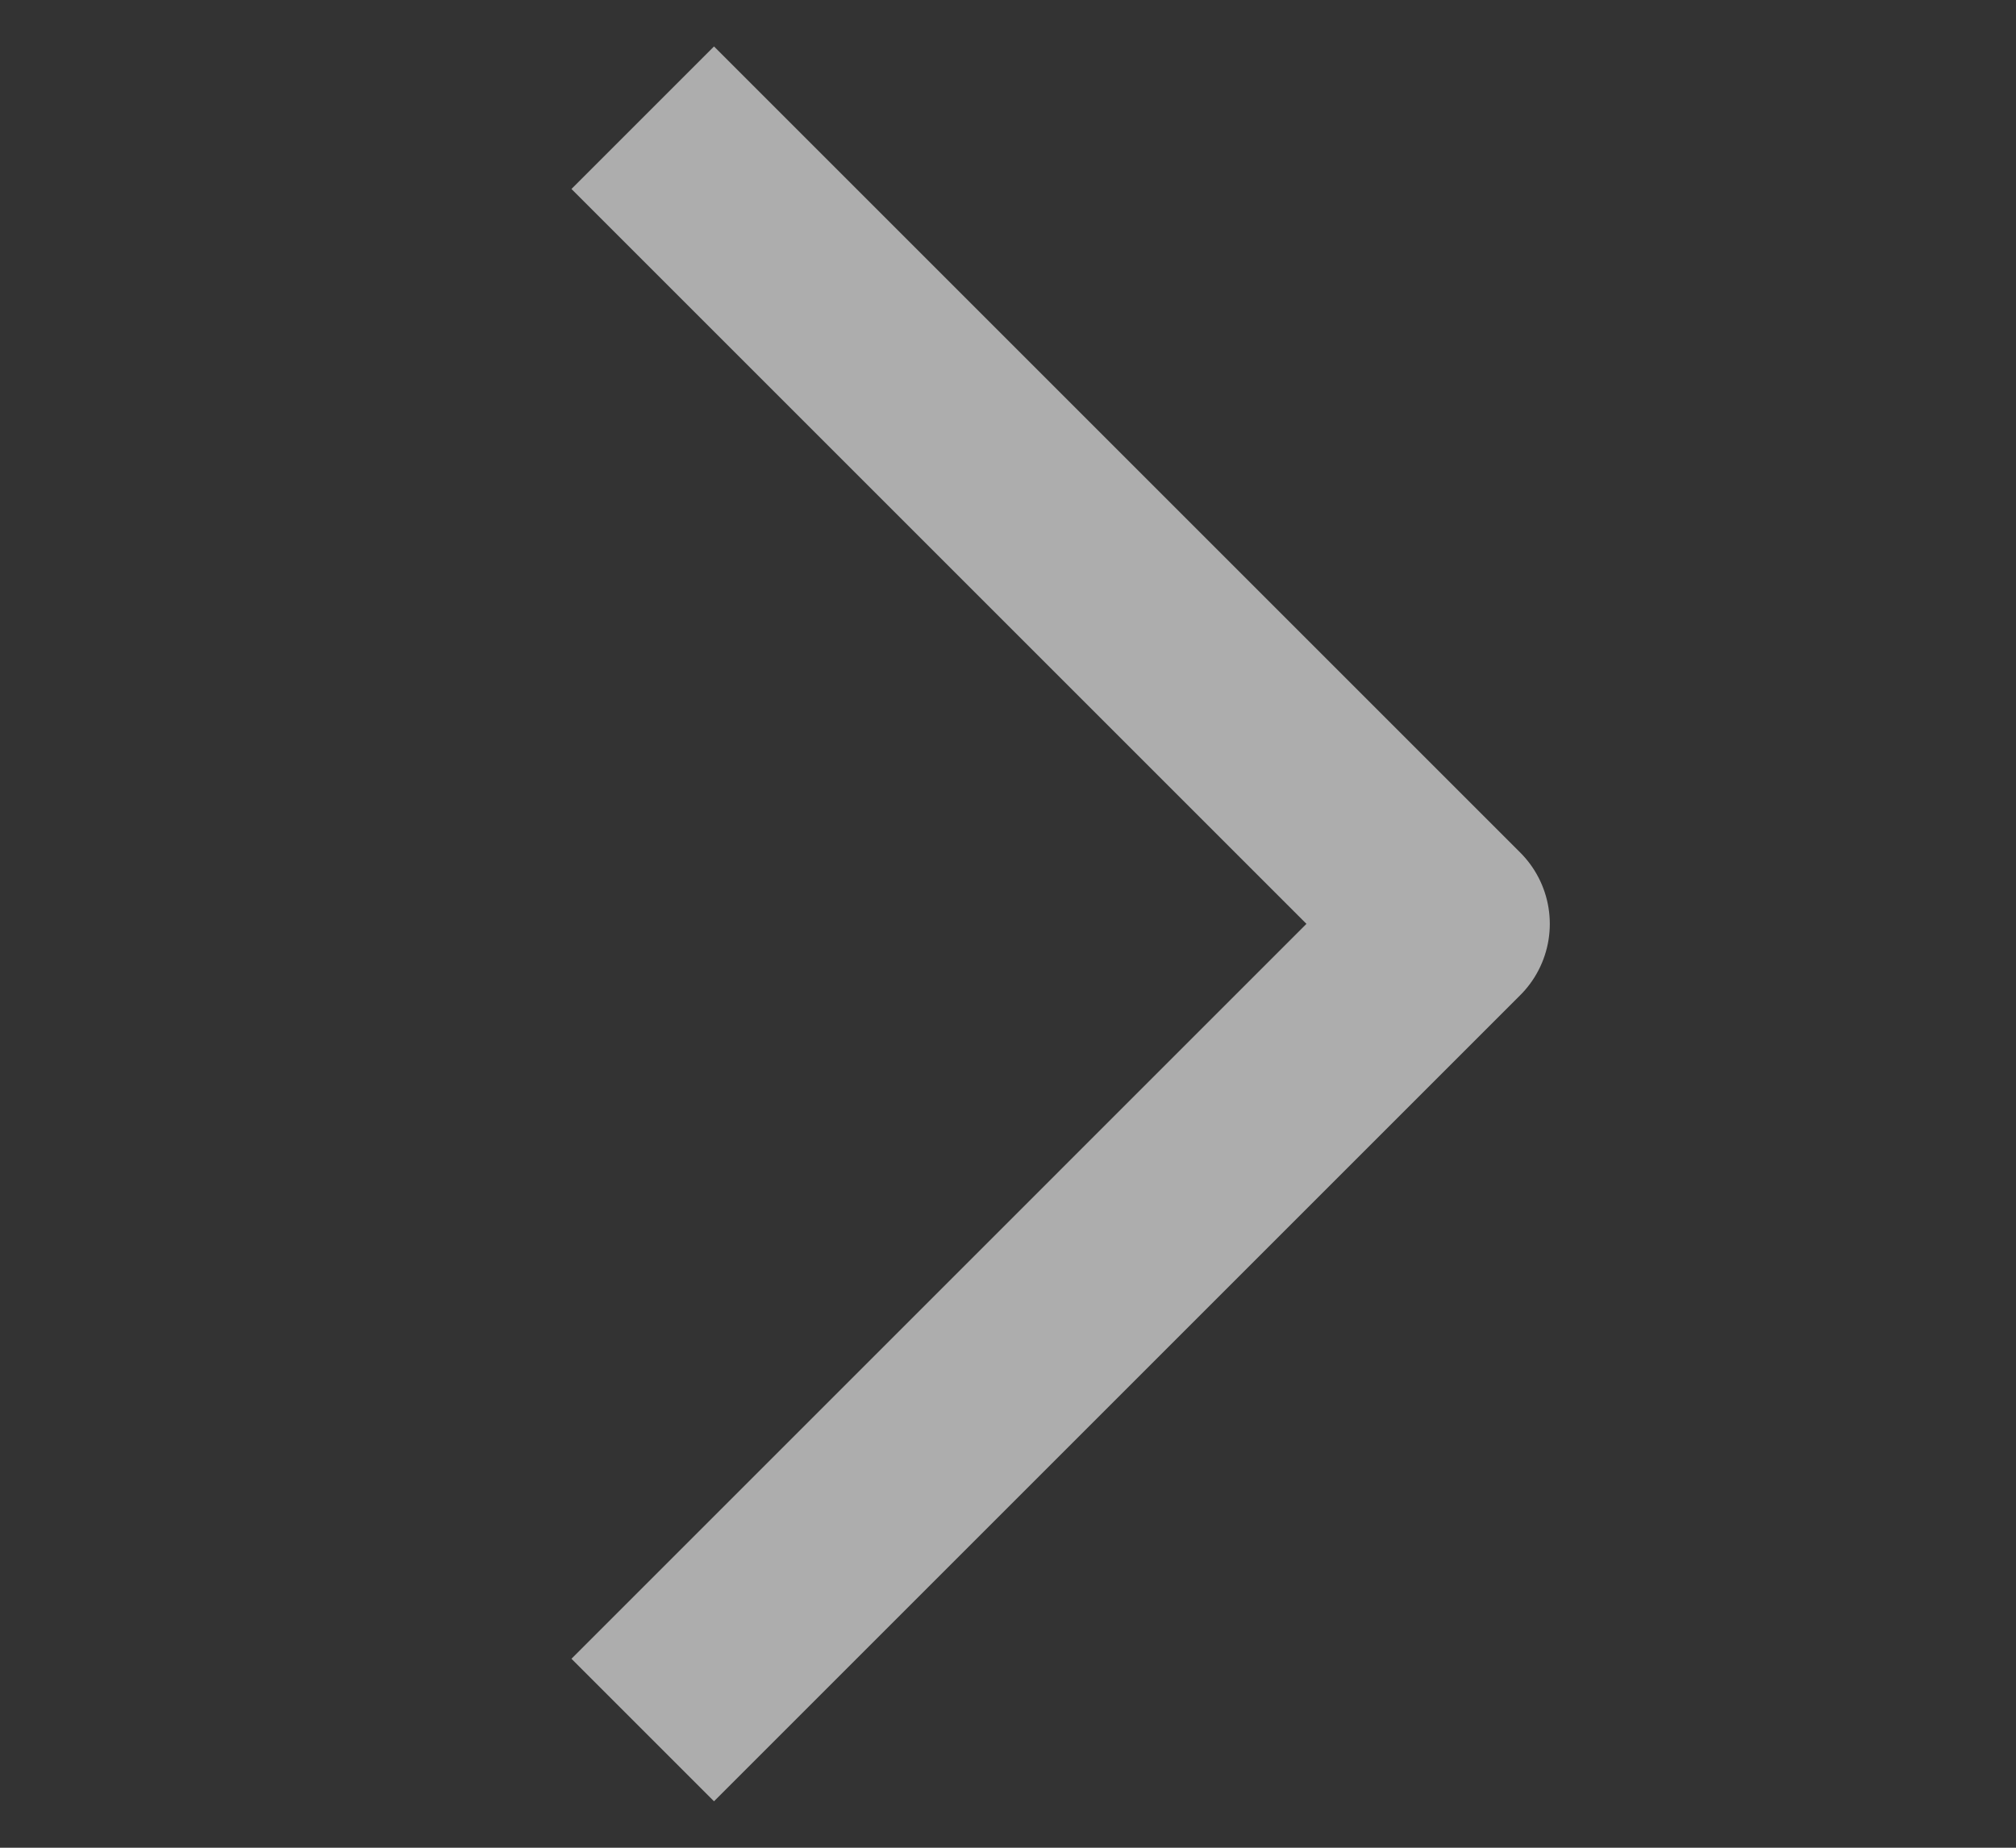
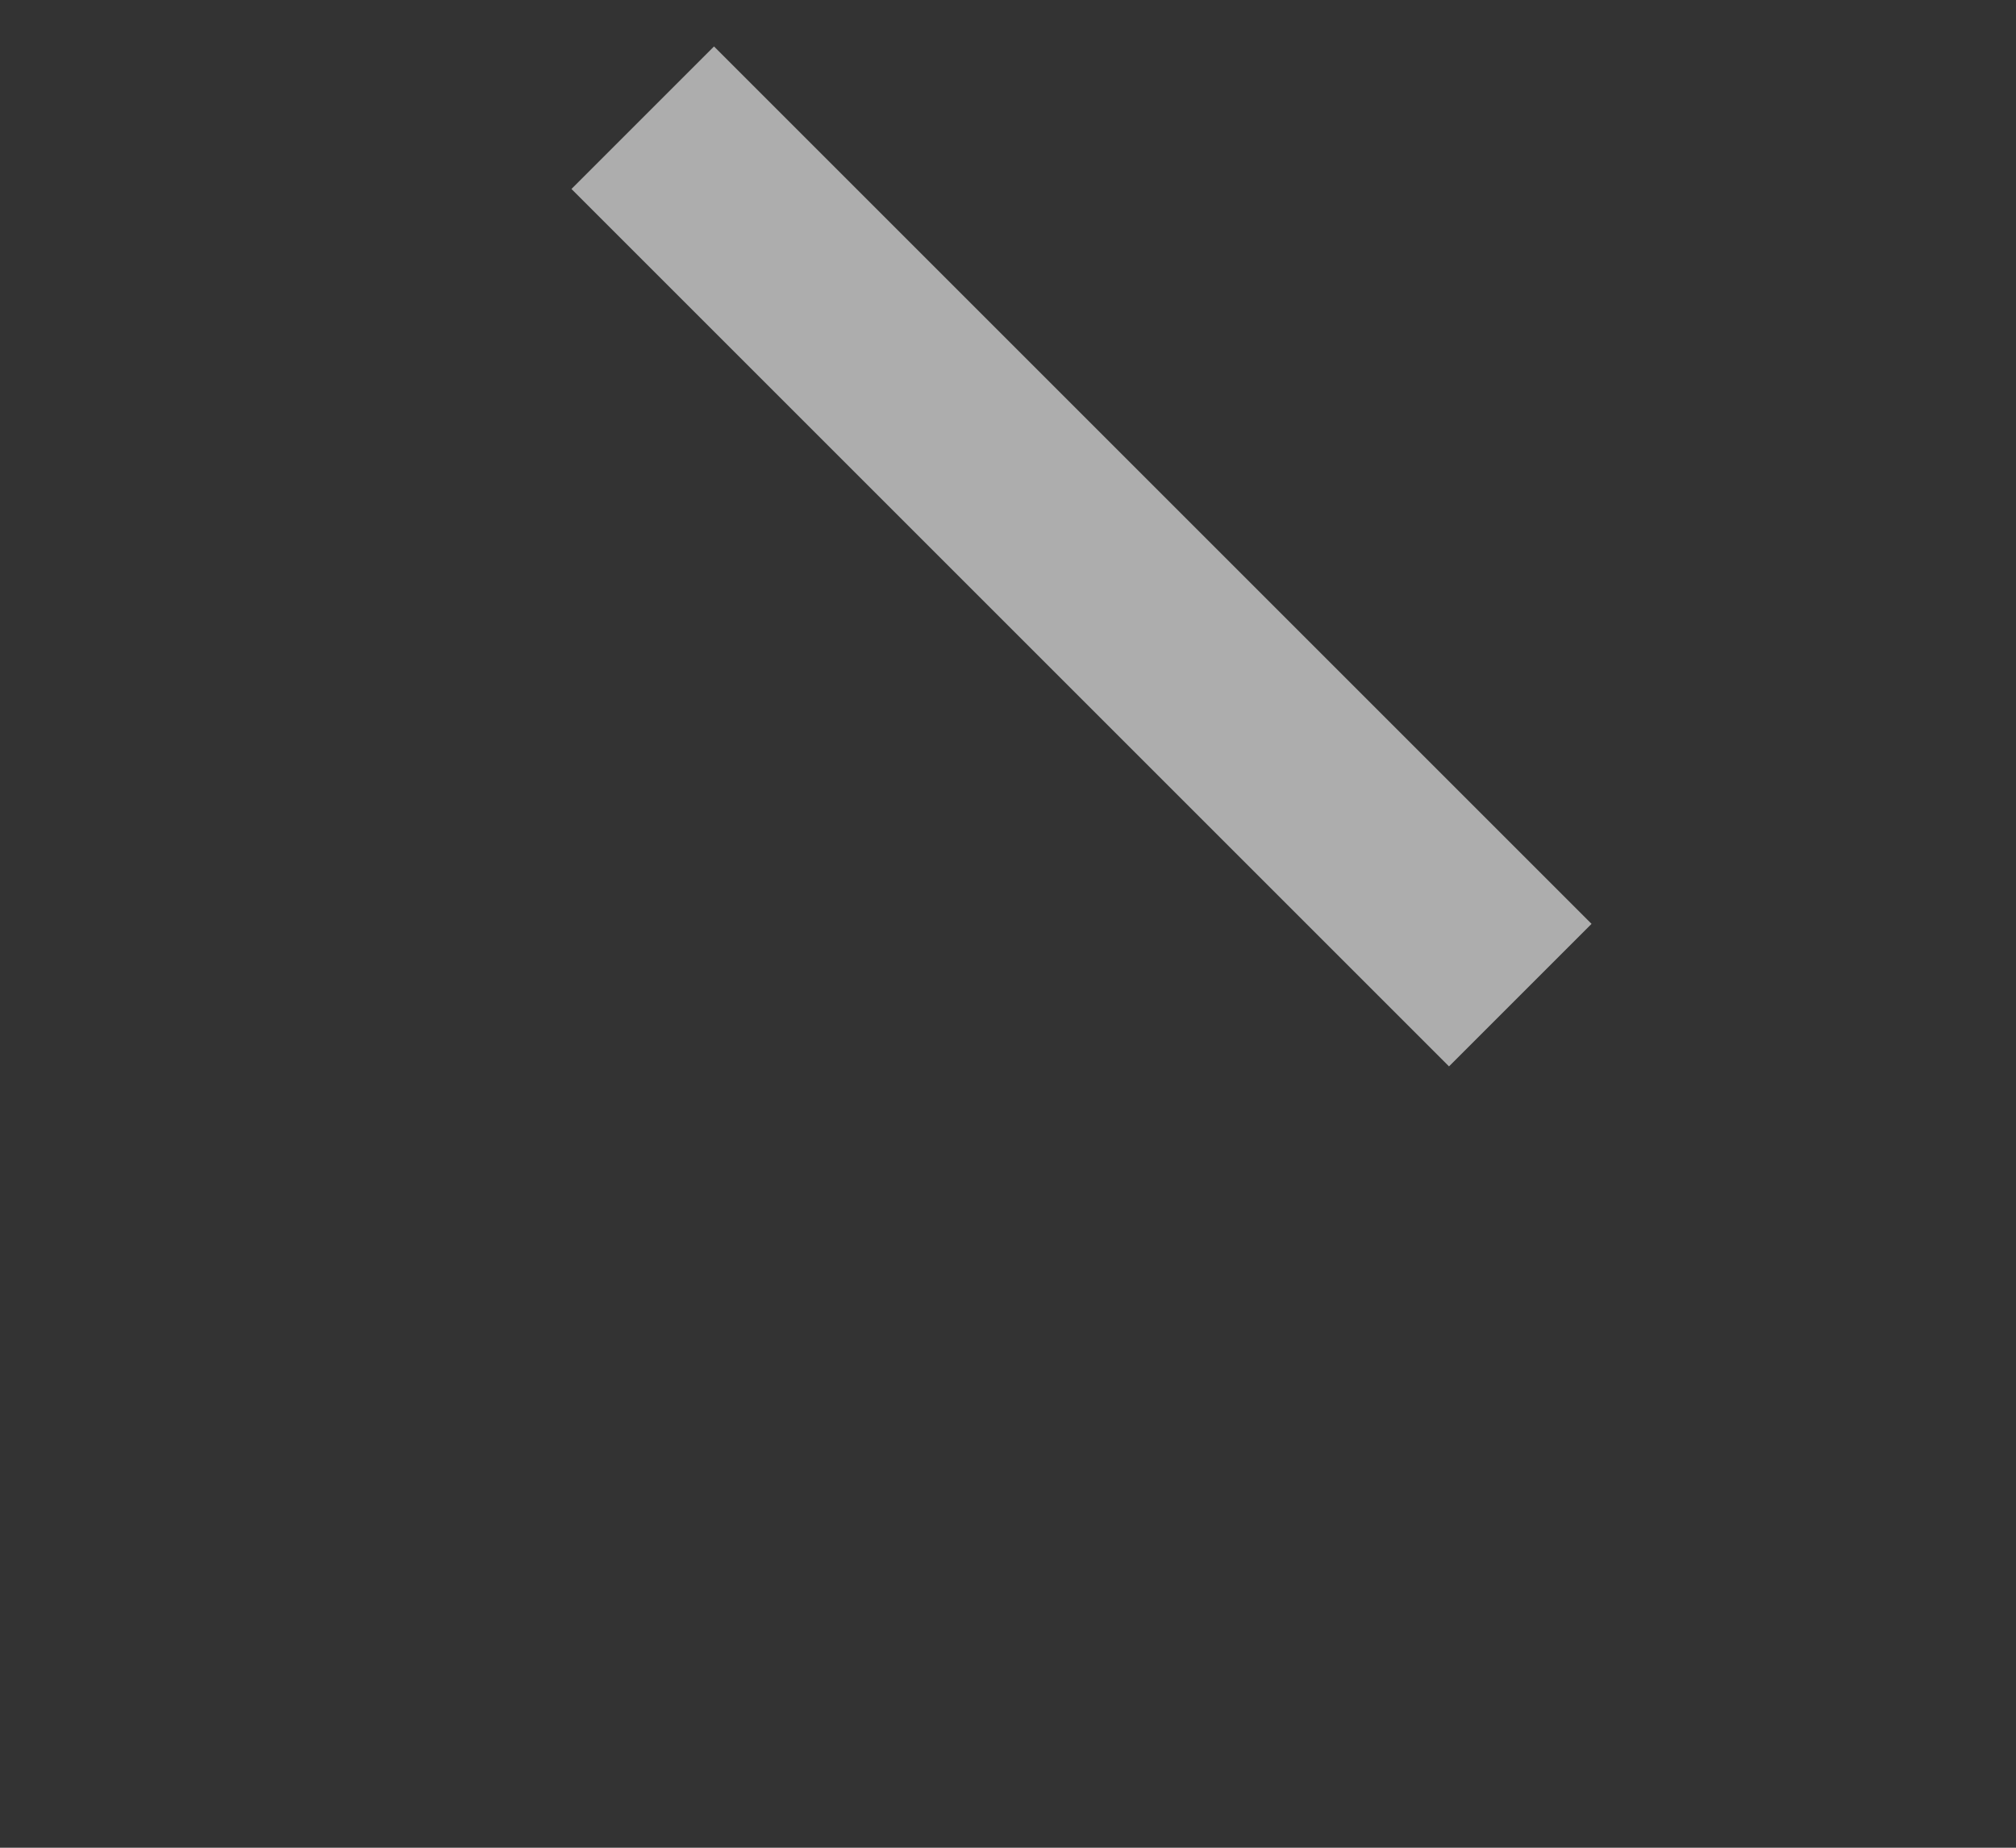
<svg xmlns="http://www.w3.org/2000/svg" width="12" height="11" viewBox="0 0 12 11" fill="none">
  <rect x="0" y="0" width="12" height="11" fill="#333333" stroke="none" />
  <g id="icon_ä¸æç®­å¤´">
-     <path id="Vector 21" d="M4.25 1.125L8.625 5.5L4.25 9.875" stroke="white" stroke-opacity="0.6" stroke-width="1.2" stroke-linecap="square" stroke-linejoin="round" />
+     <path id="Vector 21" d="M4.25 1.125L8.625 5.5" stroke="white" stroke-opacity="0.6" stroke-width="1.2" stroke-linecap="square" stroke-linejoin="round" />
  </g>
</svg>